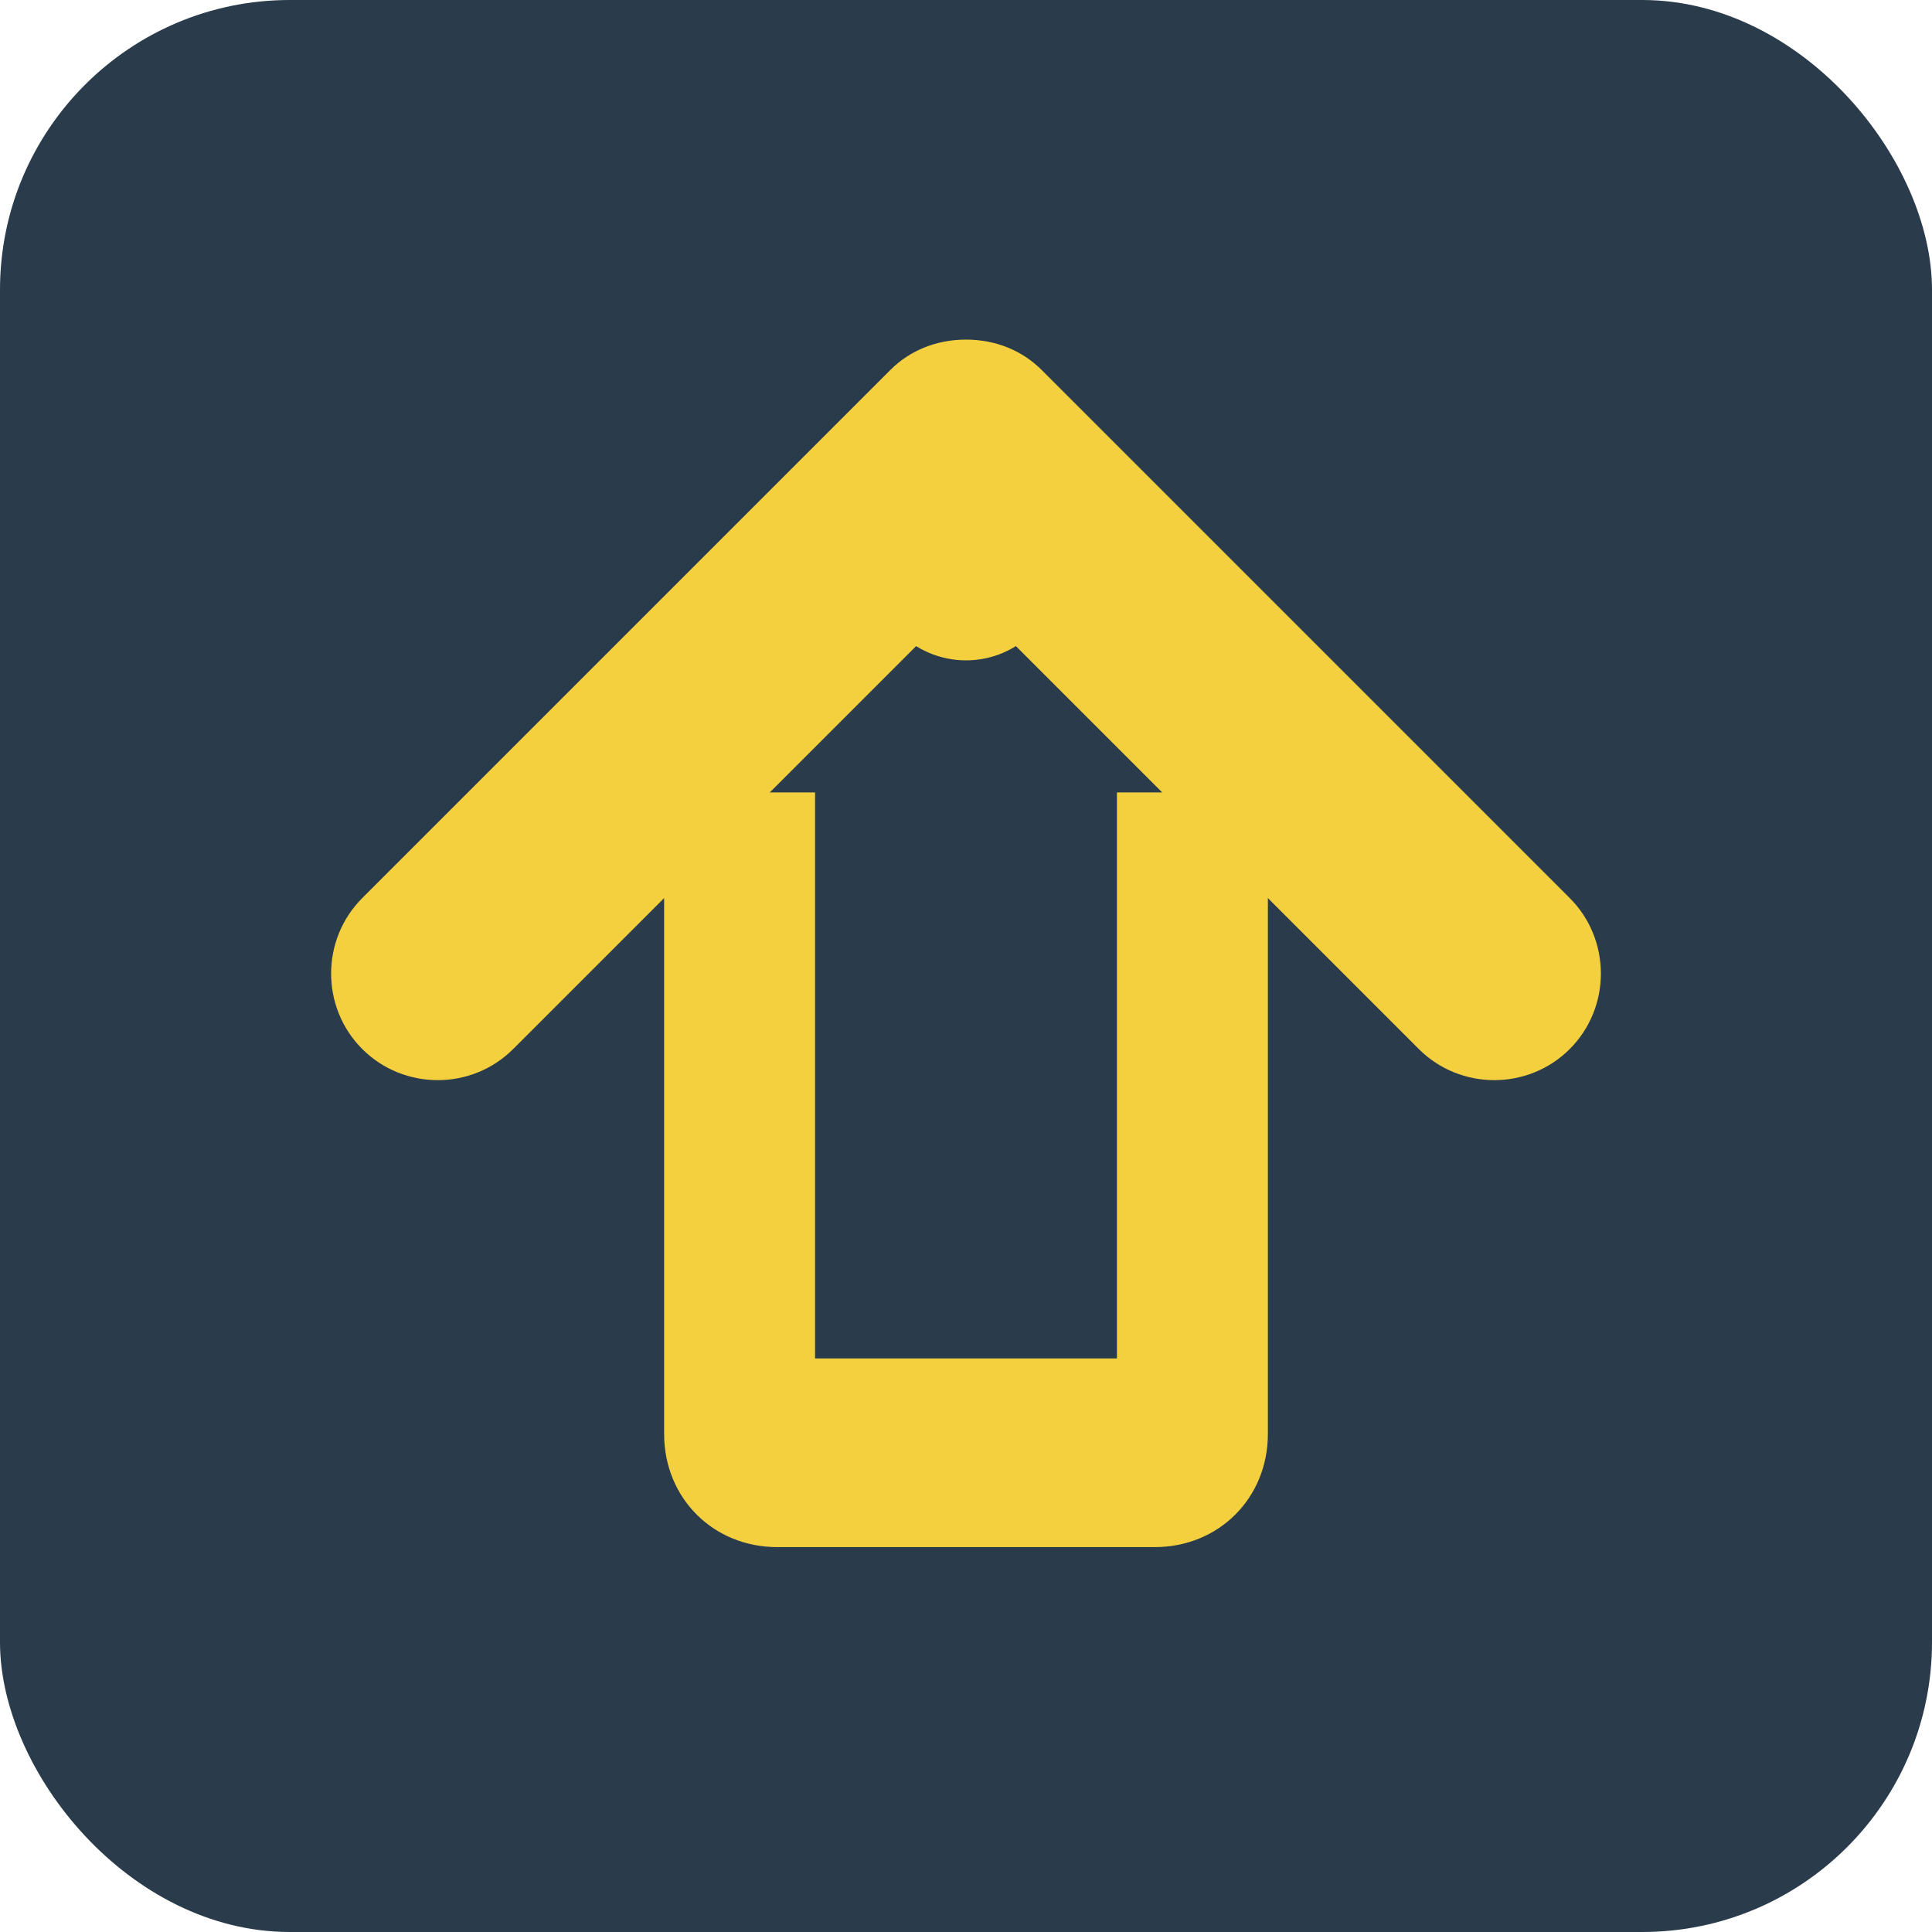
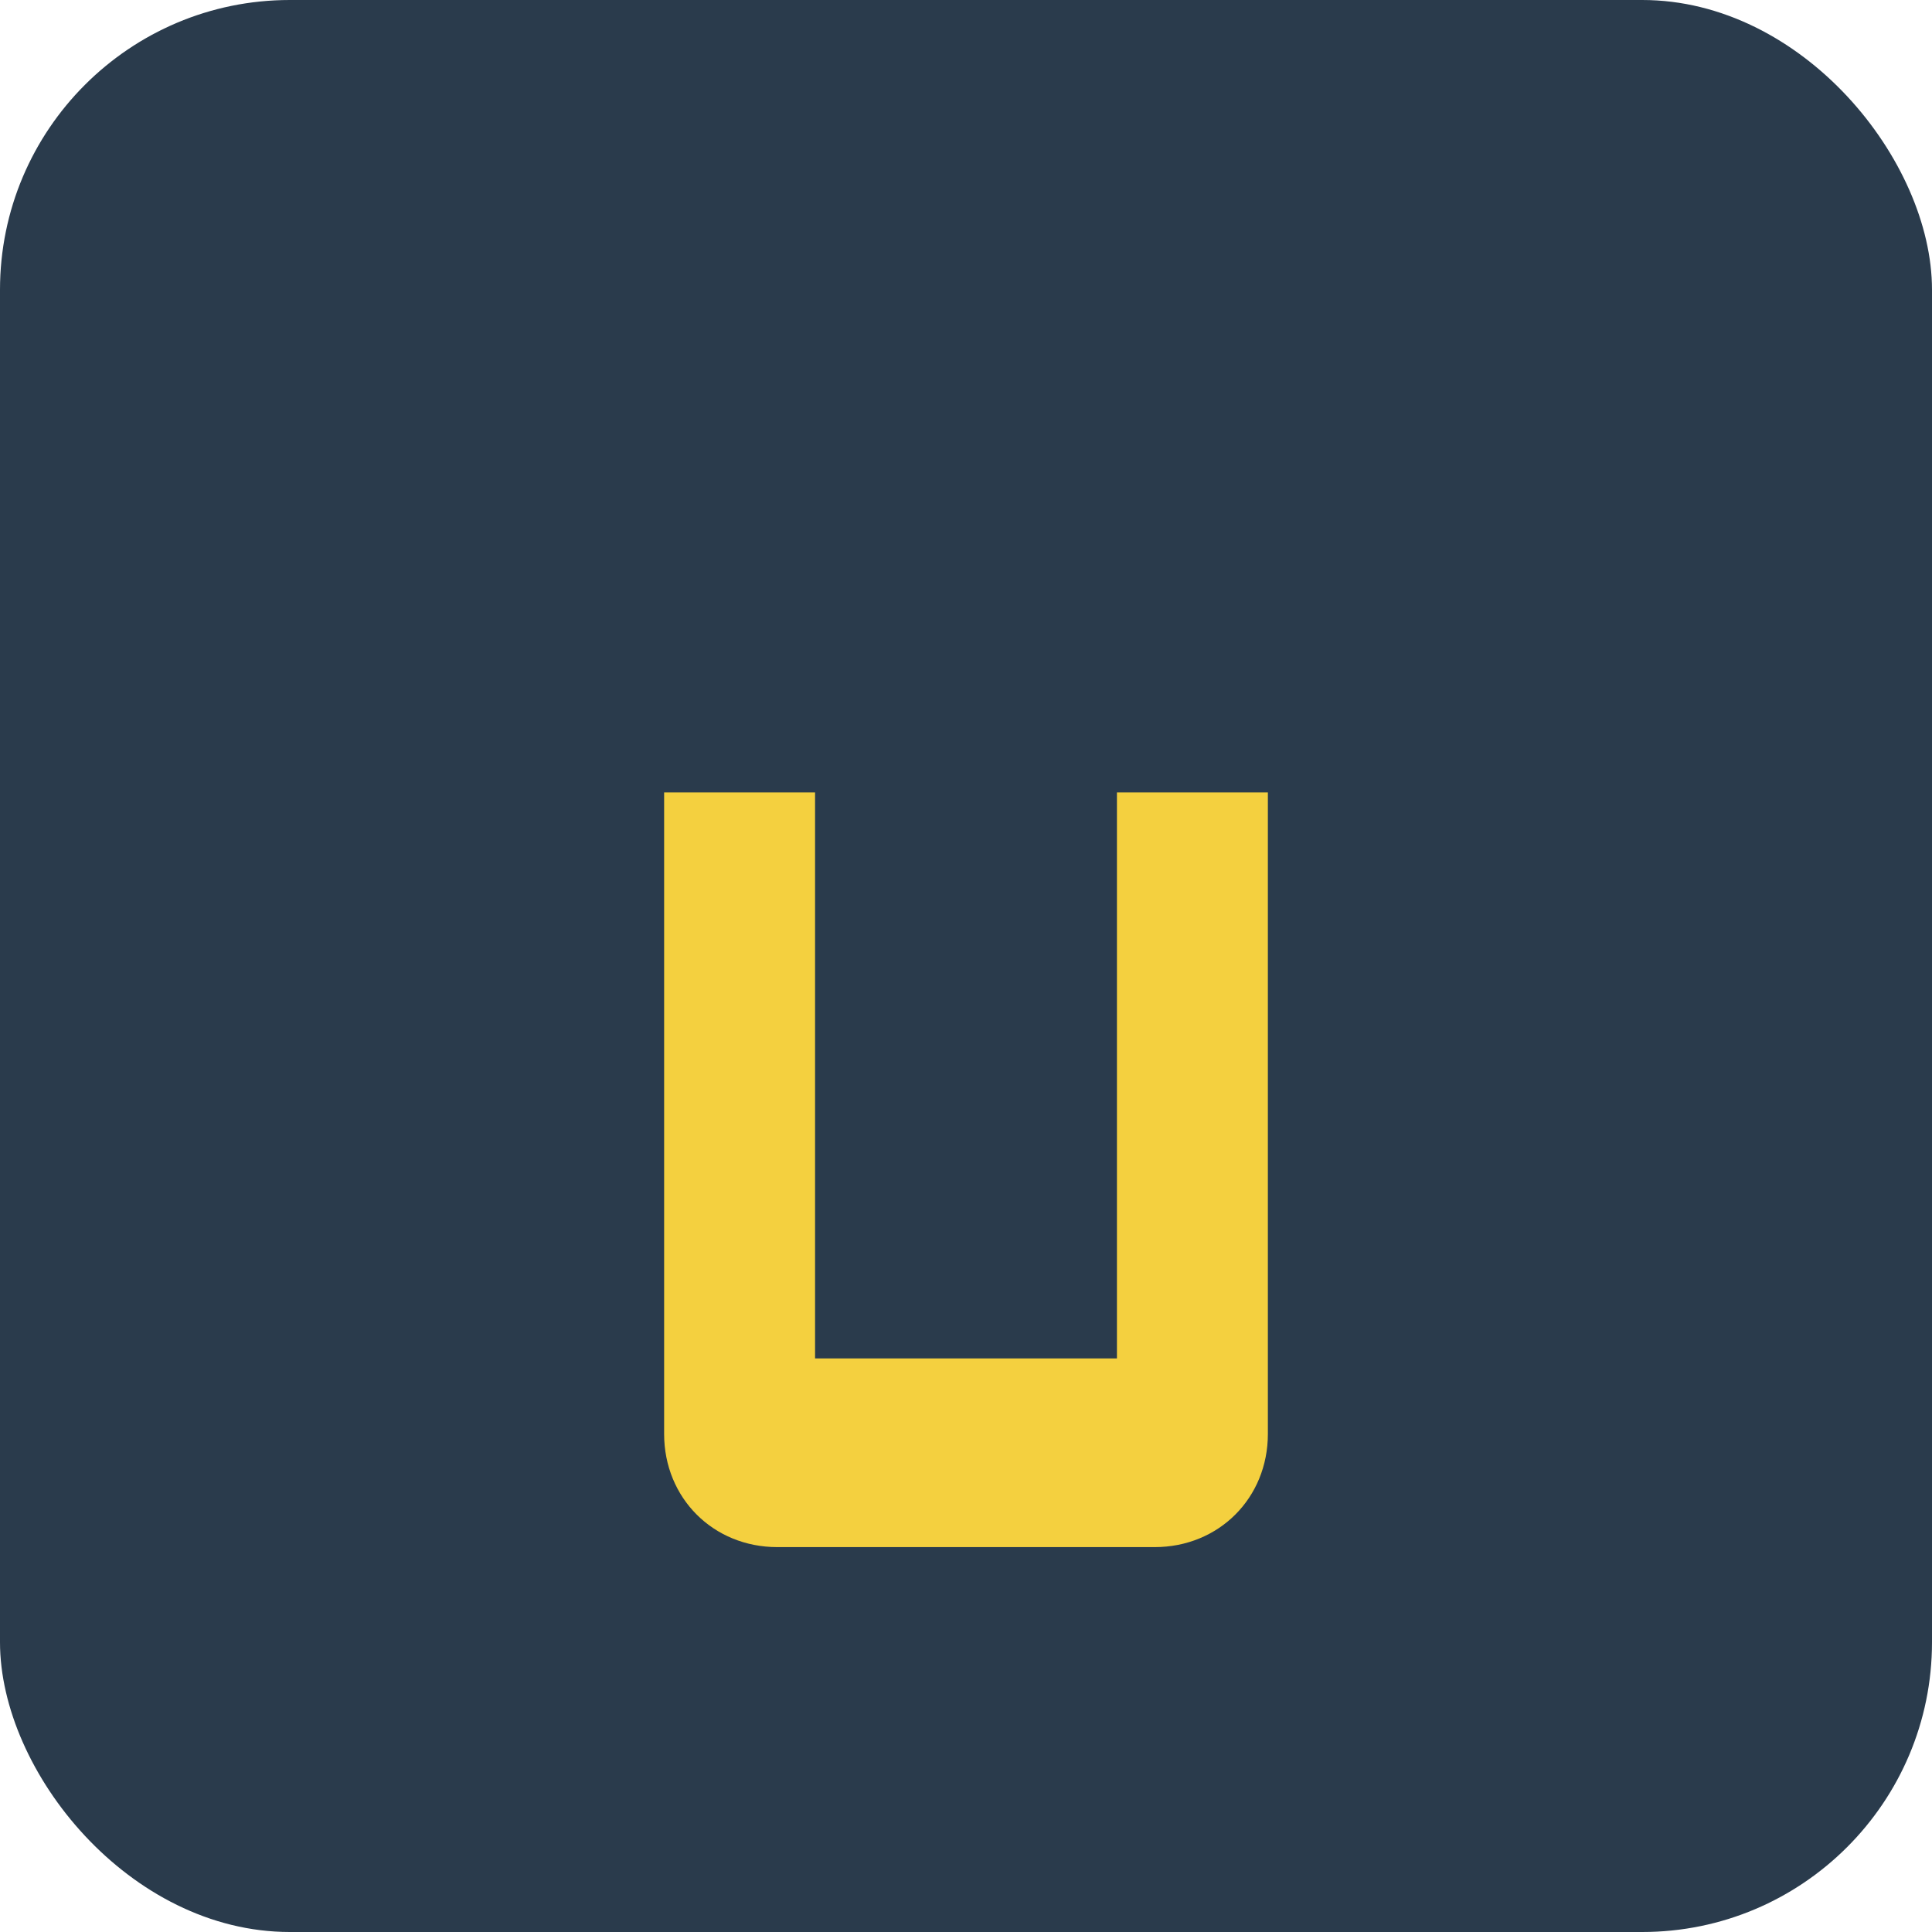
<svg xmlns="http://www.w3.org/2000/svg" width="512" height="512" viewBox="0 0 512 512">
  <rect width="512" height="512" fill="#2a3b4c" rx="15%" />
  <g fill="#f4d03f">
-     <path d="M256 90c-8 0-15 3-20 8l-140 140c-11 11-11 29 0 40s29 11 40 0L256 158l120 120c11 11 29 11 40 0s11-29 0-40L276 98c-5-5-12-8-20-8z" />
    <path d="M176 210v170c0 17 13 30 30 30h100c17 0 30-13 30-30V210h-40v150h-80V210h-40z" />
-     <circle cx="256" cy="150" r="25" />
  </g>
</svg>